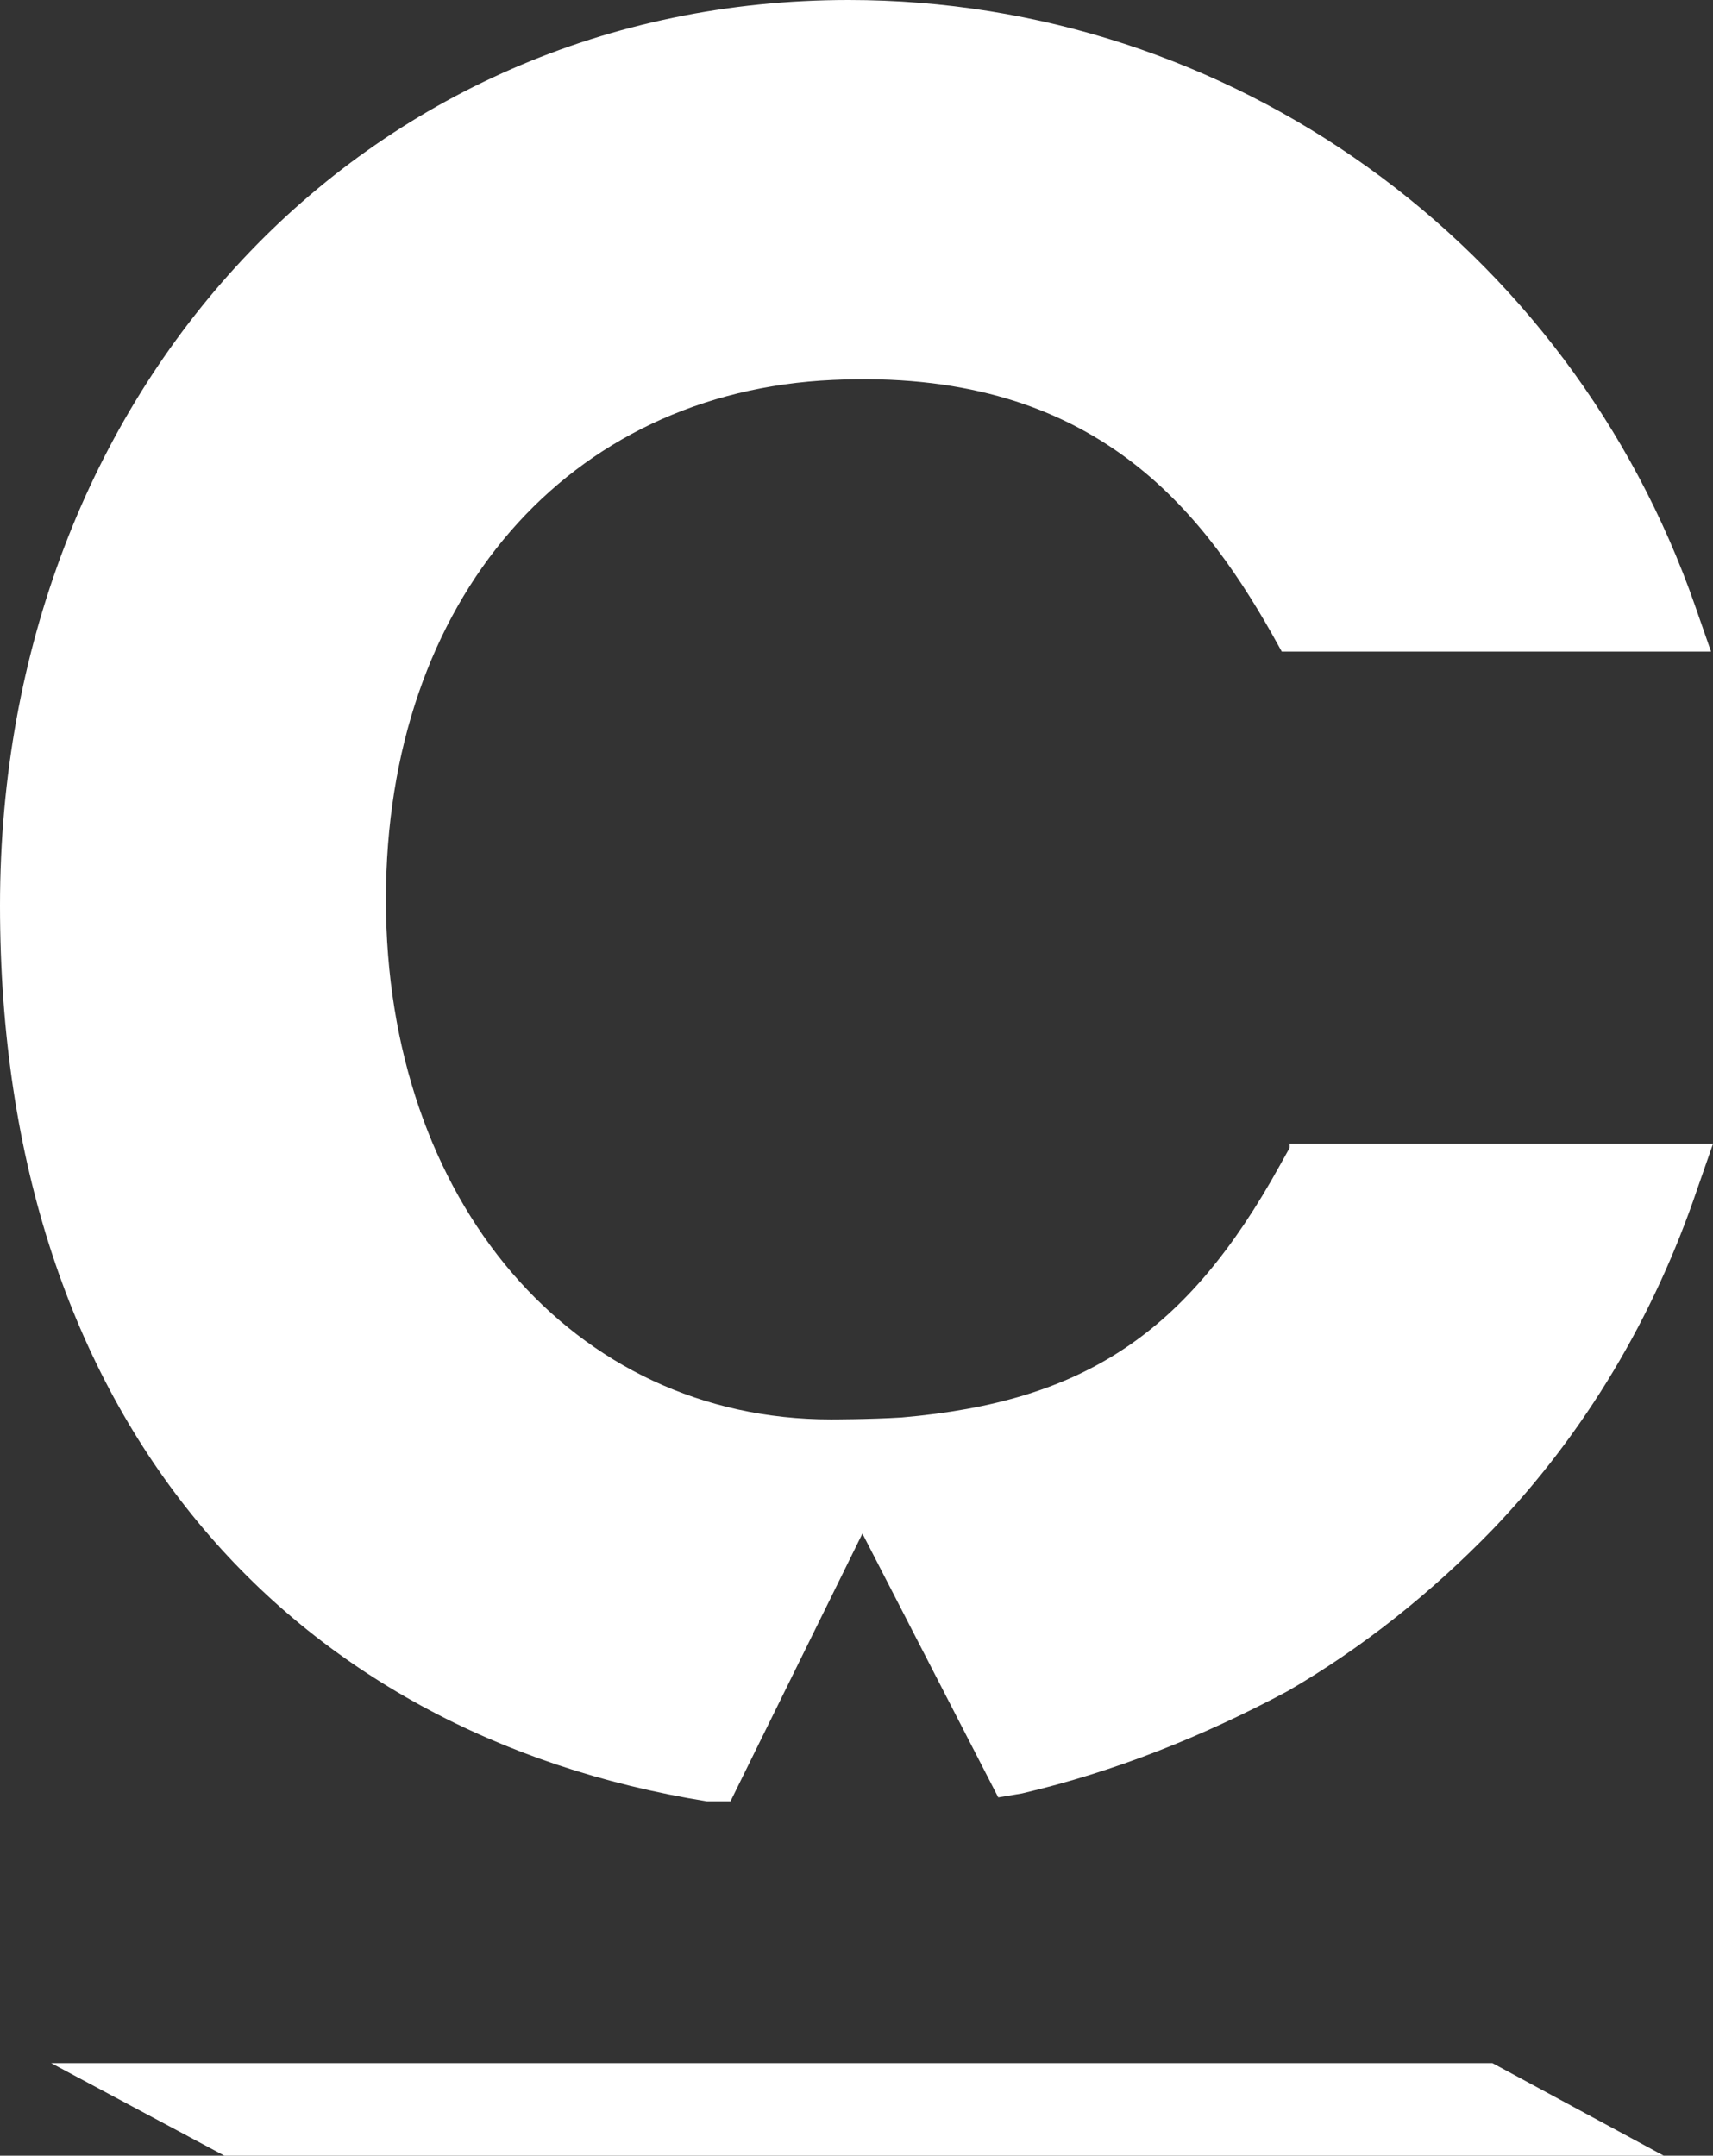
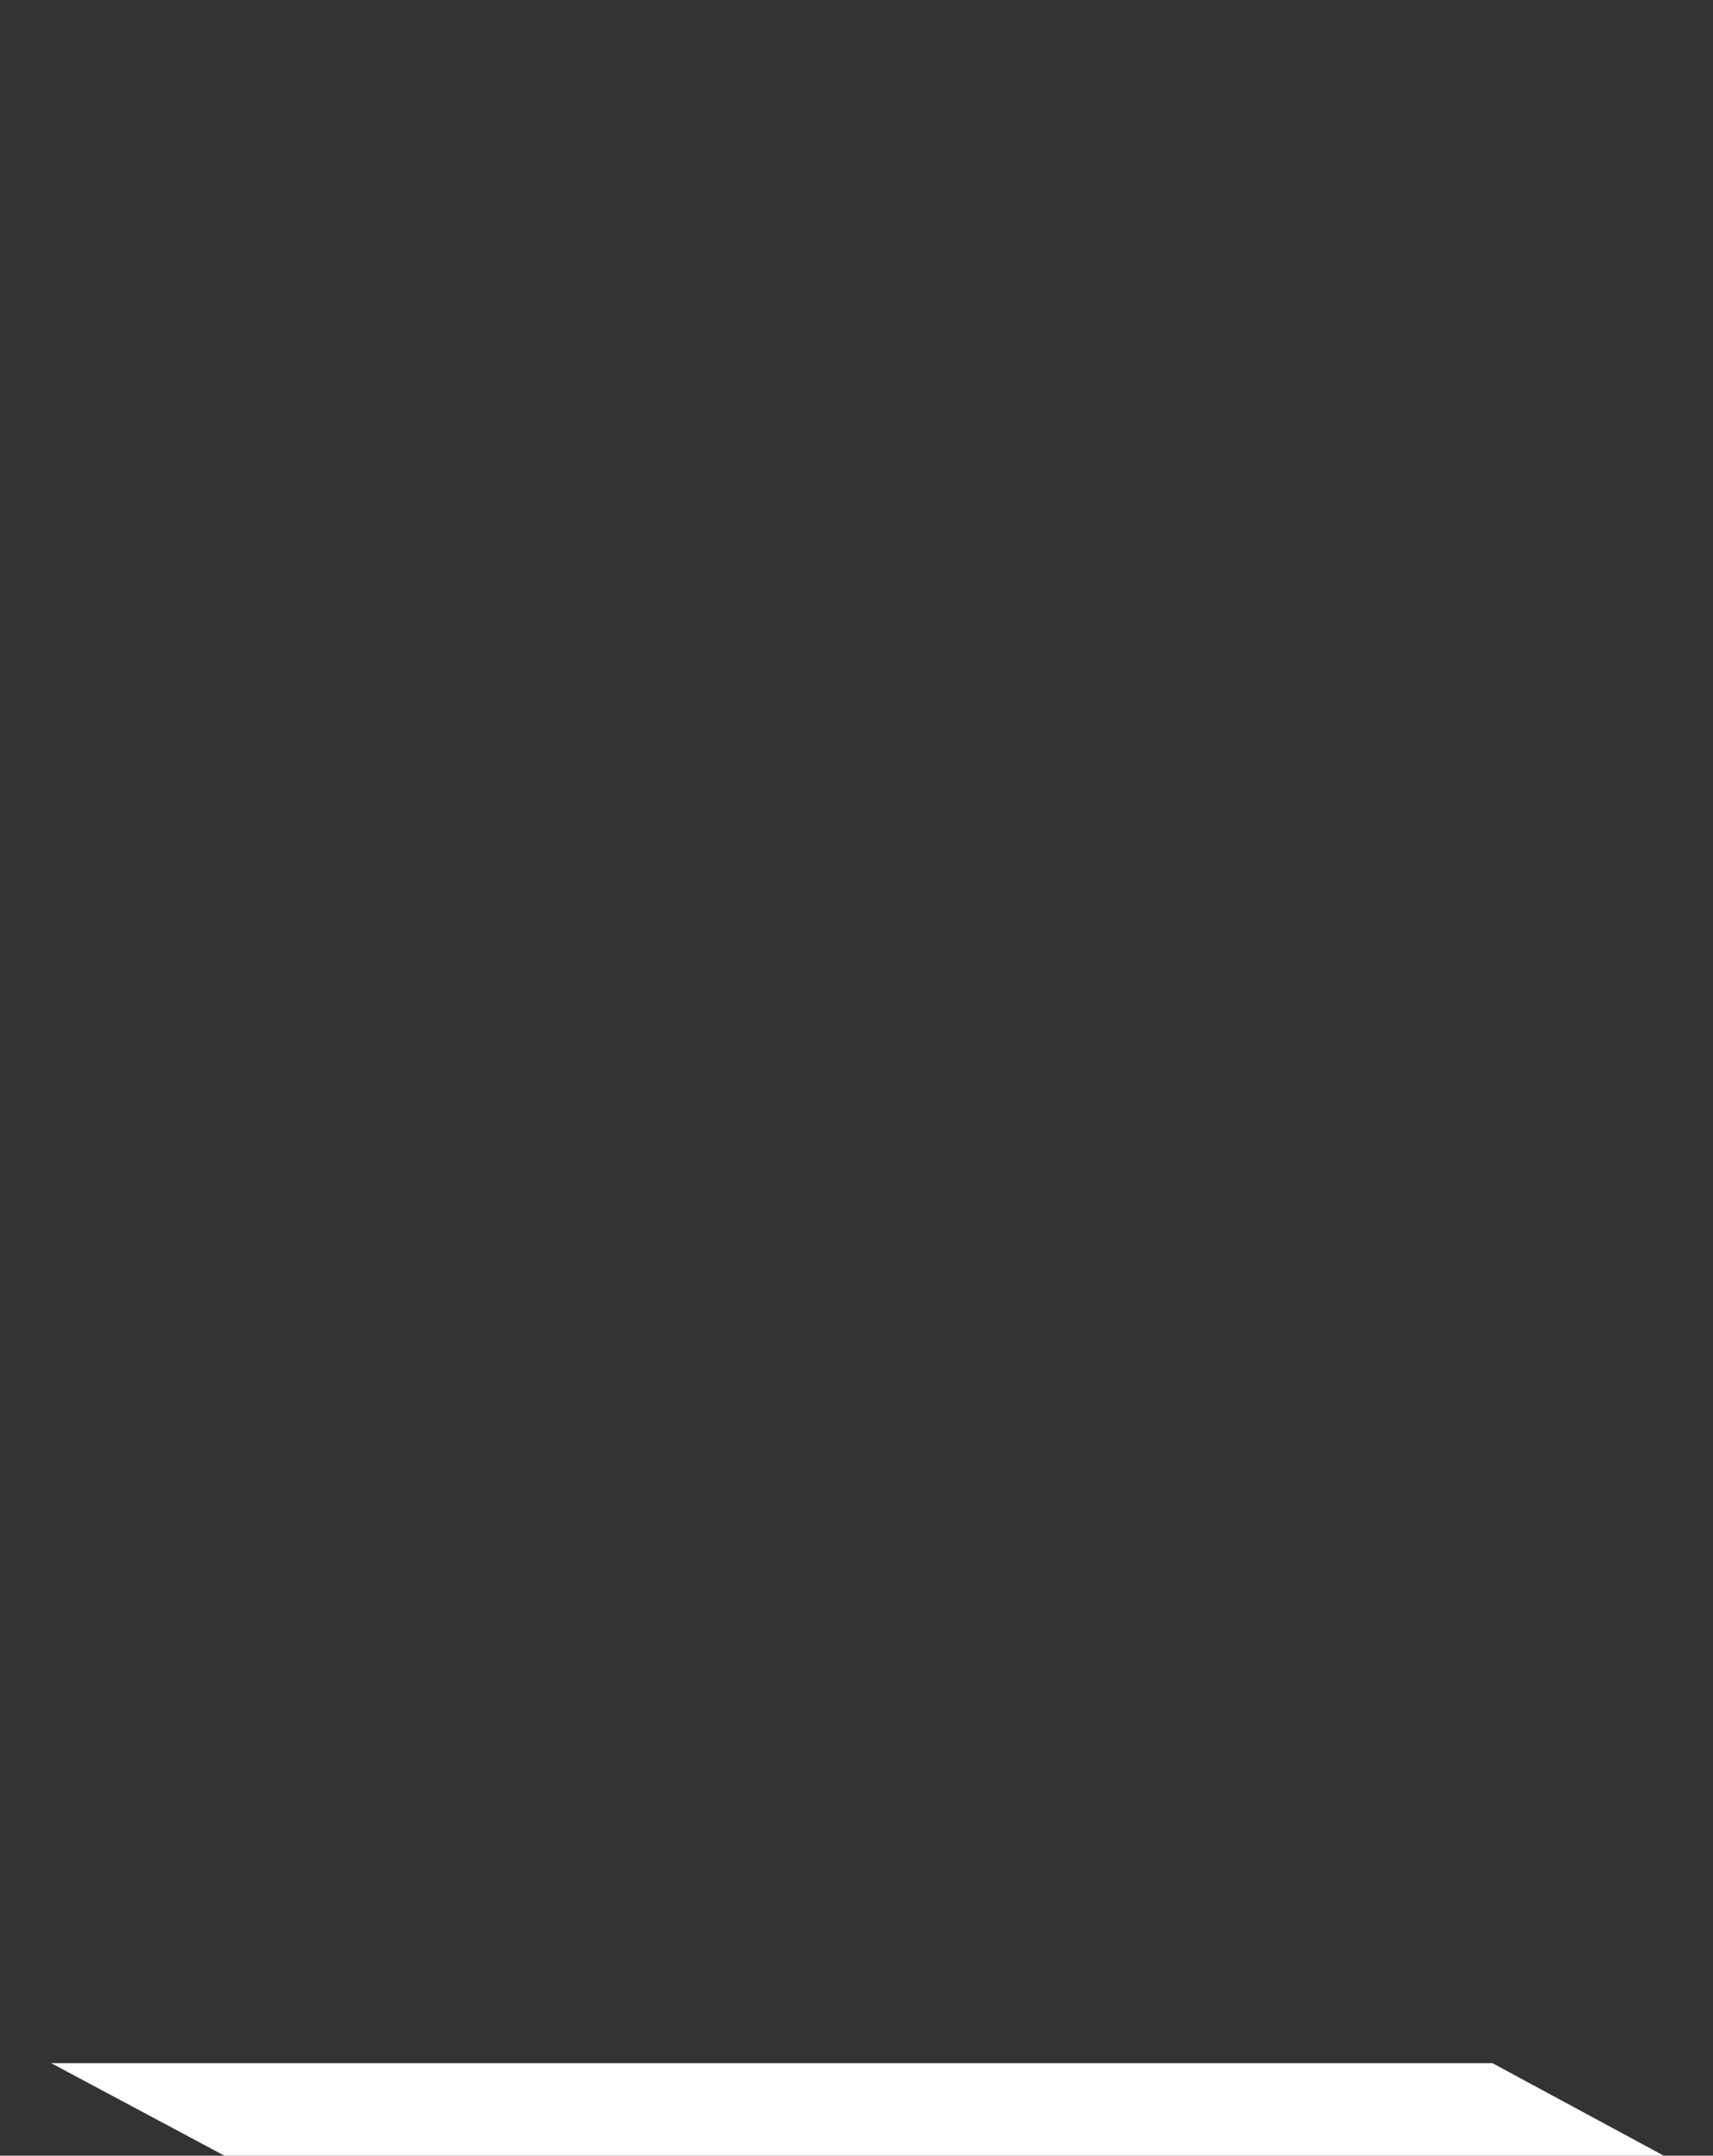
<svg xmlns="http://www.w3.org/2000/svg" id="Layer_2" data-name="Layer 2" viewBox="0 0 87 109.5">
  <rect x="0" y="0" width="87" height="109.5" fill="#333333" stroke="none" />
  <defs>
    <style>      .cls-1 {        fill: #fff;        stroke-width: 0px;      }    </style>
  </defs>
  <g id="Group_65" data-name="Group 65">
    <g>
      <path id="Path_14" data-name="Path 14" class="cls-1" d="M2.6,104.8l8.8,4.7h73.1l-8.7-4.7H2.6Z" />
-       <path id="Path_15" data-name="Path 15" class="cls-1" d="M65.5,58.3l-.5.9c-4.7,8.5-9.9,12-19.2,12.8-1.6.1-3.6.1-3.6.1-13.1,0-22.6-11.1-22.6-26.4s9.3-25.8,22.7-26.4c12.9-.6,18.5,6.2,22.3,12.9l.5.9h21.8l-.8-2.3C79.7,12.4,62.5,0,43.1,0,18.5,0,0,19.8,0,46s14.8,42.1,35.9,45.5h1.2l6.7-13.6,6.9,13.4,1.2-.2c4.7-1.1,9.2-2.9,13.5-5.2,3.8-2.2,7.3-5,10.4-8.2,4.7-4.9,8.2-10.8,10.4-17.3l.8-2.3h-21.5v.2Z" />
    </g>
  </g>
</svg>